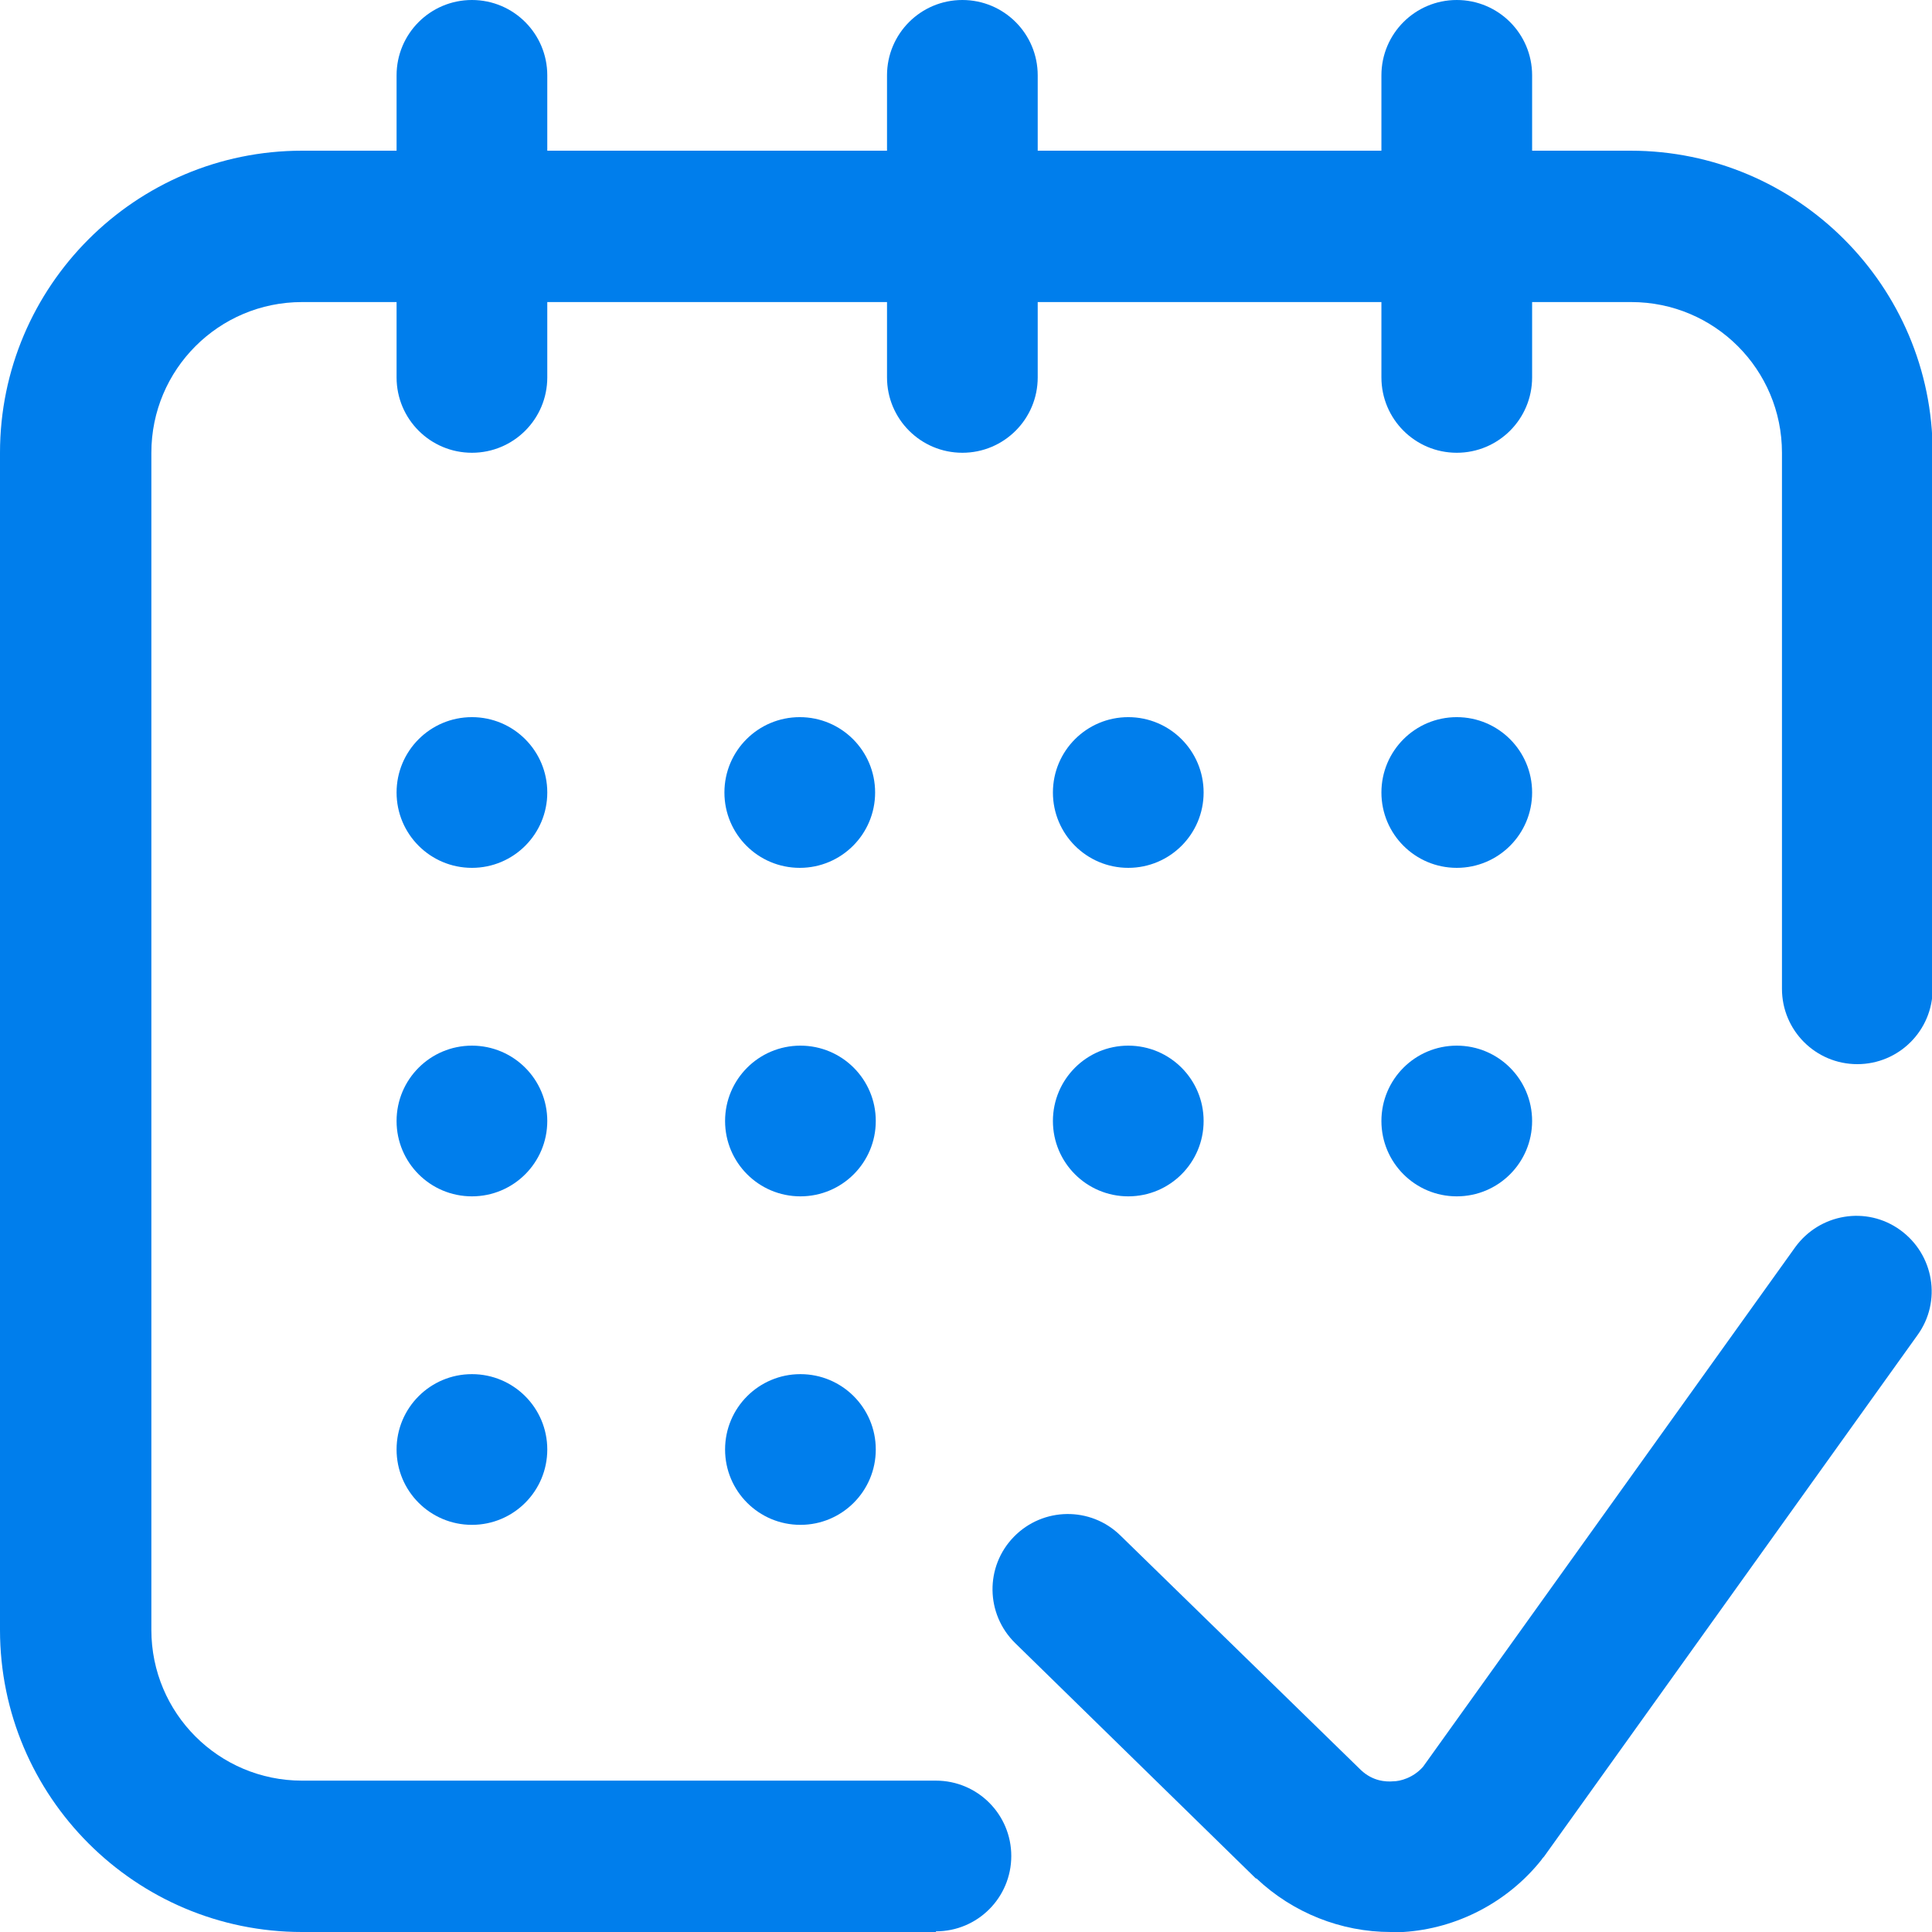
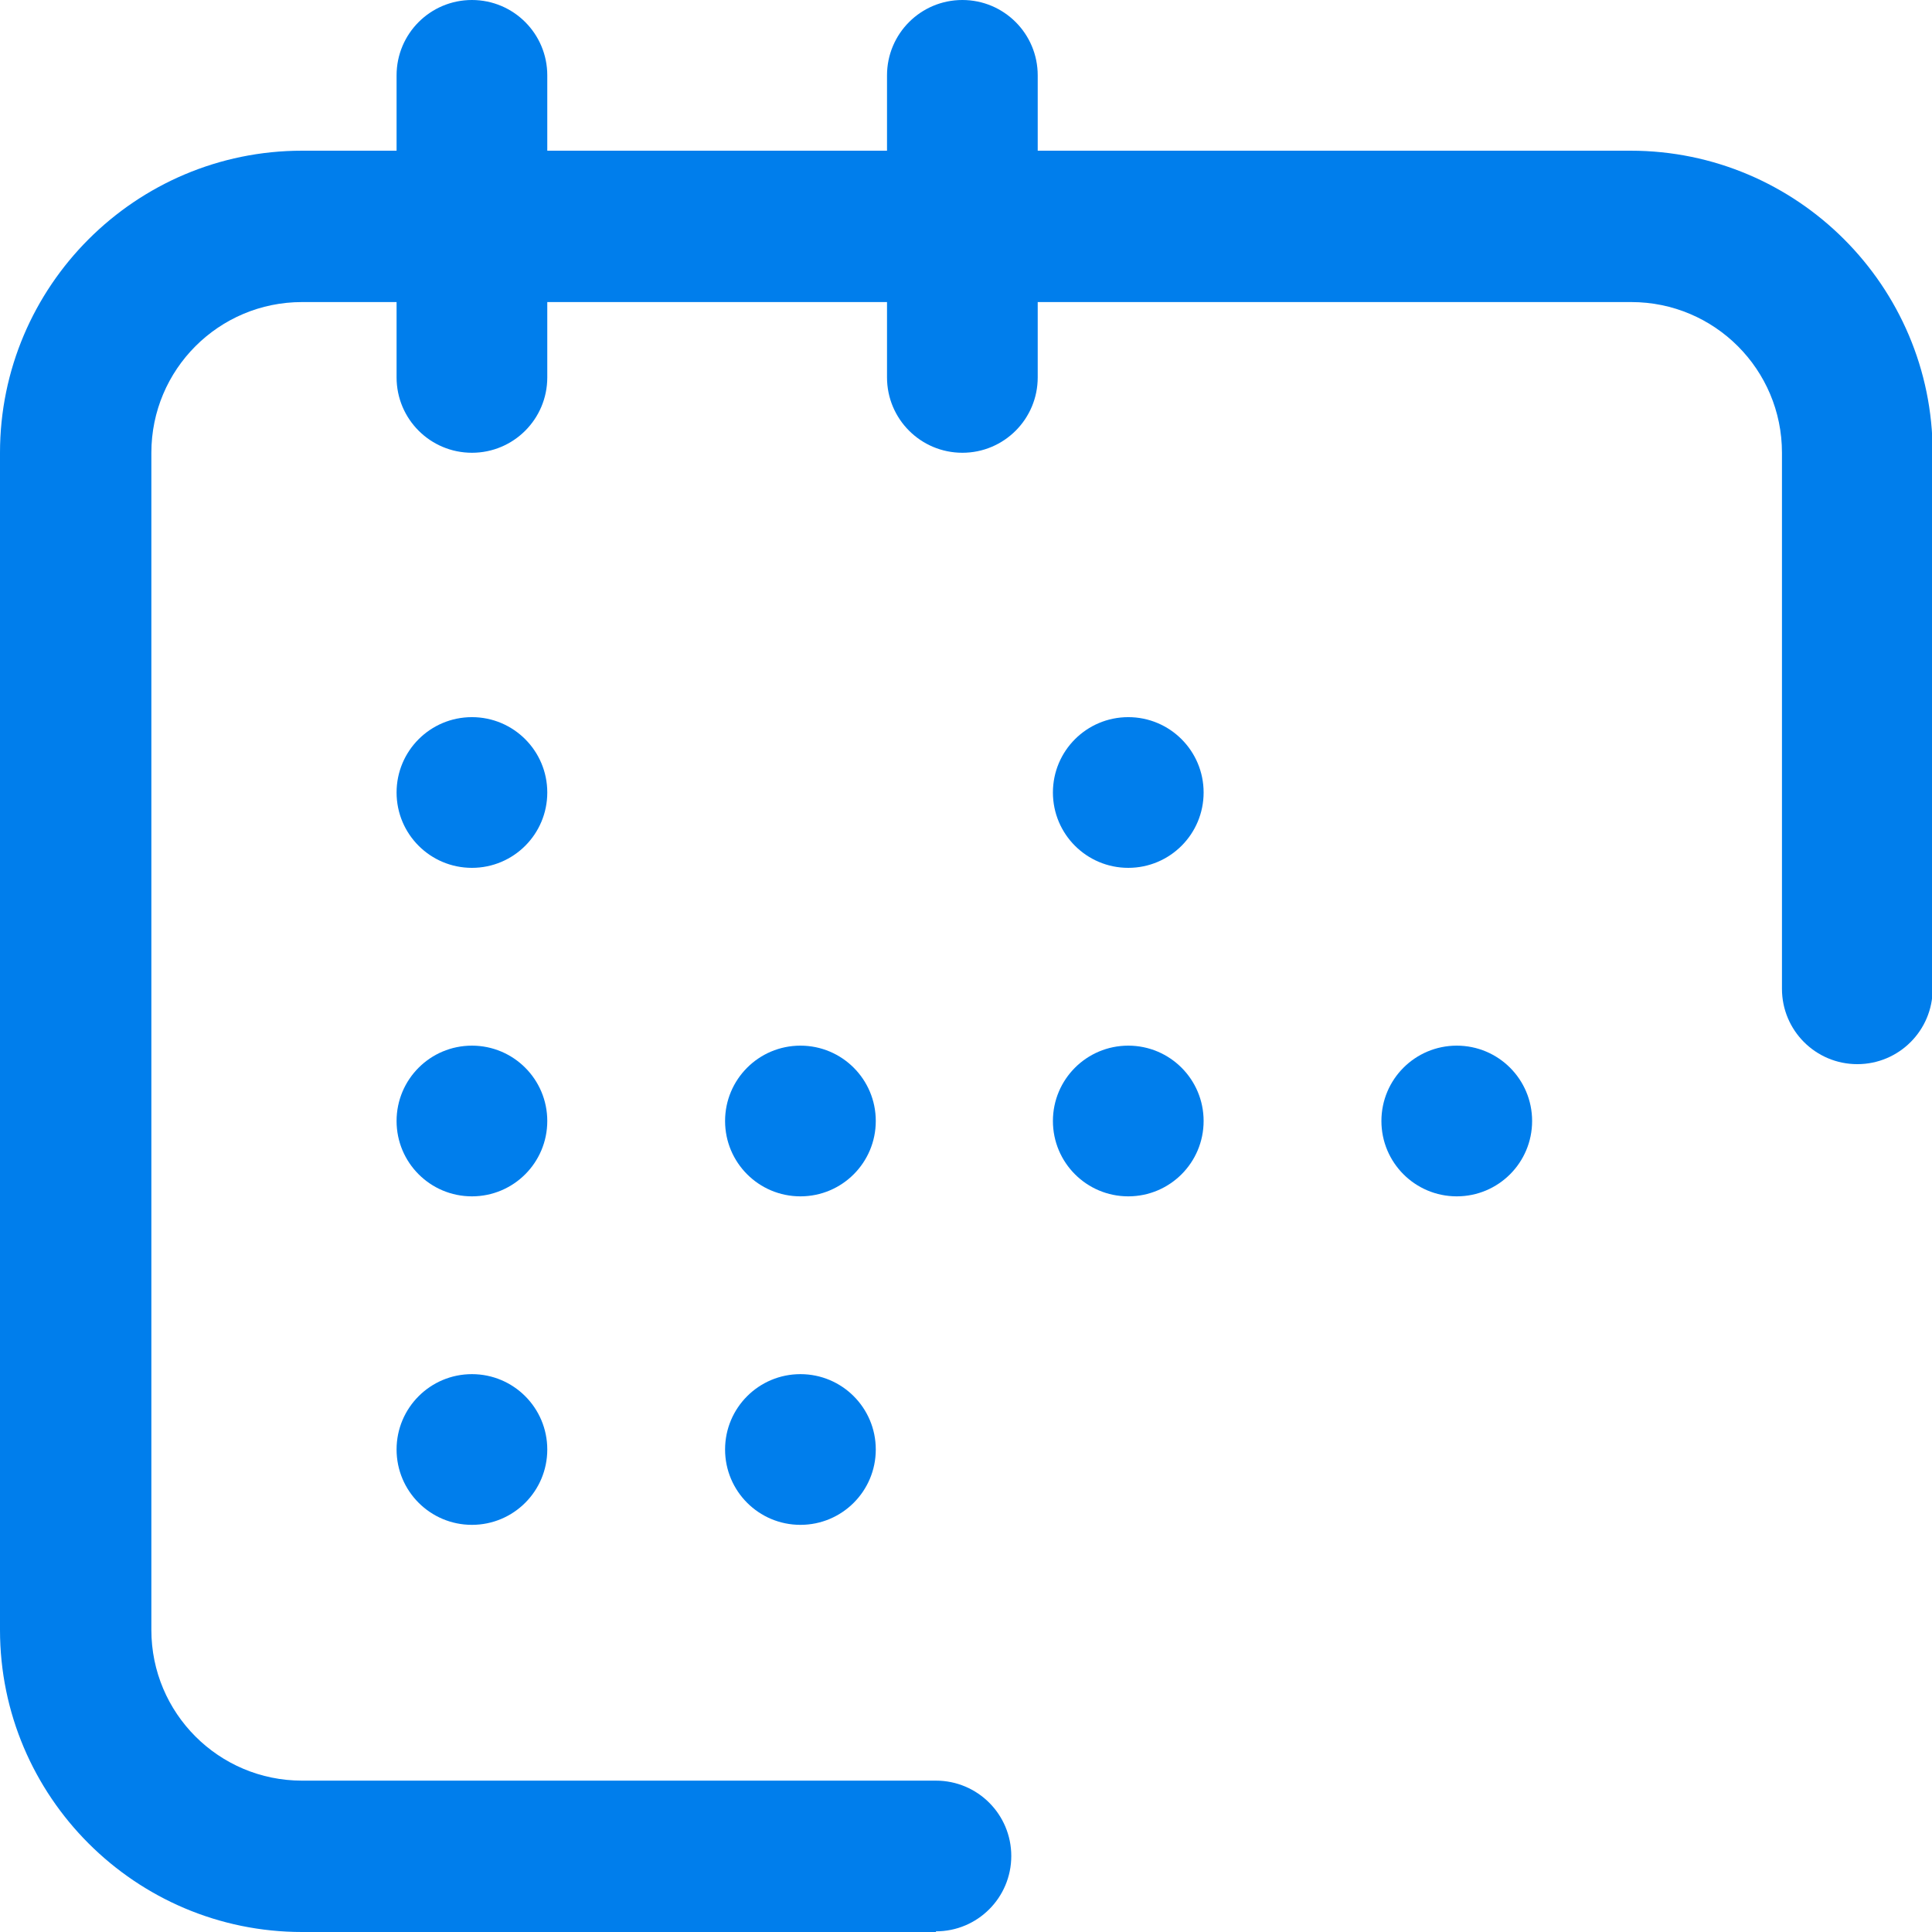
<svg xmlns="http://www.w3.org/2000/svg" id="Ebene_2" viewBox="0 0 29.23 29.23">
  <defs>
    <style>.cls-1{fill:#007eec;}</style>
  </defs>
  <g id="Ebene_1-2">
    <g id="g931">
      <path class="cls-1" d="m14.16,29.23H4.57c-2.52,0-4.57-2.05-4.57-4.57V6.85C0,4.33,2.05,2.28,4.57,2.28h20.1c2.52,0,4.57,2.05,4.57,4.57v8.11c0,.63-.51,1.14-1.14,1.14s-1.14-.51-1.14-1.14V6.85c0-1.26-1.02-2.28-2.28-2.28H4.57c-1.26,0-2.28,1.02-2.28,2.28v17.81c0,1.26,1.02,2.28,2.28,2.28h9.59c.63,0,1.14.51,1.14,1.14s-.51,1.14-1.14,1.14Z" />
    </g>
    <g id="g935">
      <path id="path937" class="cls-1" d="m7.14,10.85h0c-.63,0-1.14.51-1.14,1.14s.51,1.14,1.14,1.14,1.14-.51,1.14-1.14-.51-1.14-1.14-1.14" />
    </g>
    <g id="g943">
      <path id="path945" class="cls-1" d="m17.07,10.85h0c-.63,0-1.14.51-1.14,1.14s.51,1.14,1.14,1.14,1.14-.51,1.14-1.14-.51-1.14-1.14-1.14" />
    </g>
    <g id="g947">
-       <path id="path949" class="cls-1" d="m22.04,10.85h0c-.63,0-1.14.51-1.14,1.14s.51,1.14,1.14,1.14,1.14-.51,1.14-1.14-.51-1.14-1.14-1.14" />
-     </g>
+       </g>
    <g id="g951">
      <path id="path953" class="cls-1" d="m8.28,16.96h0c0-.63-.51-1.14-1.14-1.14s-1.14.51-1.14,1.14.51,1.14,1.14,1.14,1.14-.51,1.14-1.14" />
    </g>
    <g id="g955">
      <path id="path957" class="cls-1" d="m8.28,21.93h0c0-.63-.51-1.14-1.14-1.14s-1.14.51-1.14,1.14.51,1.14,1.14,1.14,1.14-.51,1.14-1.14" />
    </g>
    <g id="g967">
-       <path id="path969" class="cls-1" d="m12.1,10.85h0c-.63,0-1.14.51-1.14,1.14s.51,1.14,1.14,1.14,1.14-.51,1.14-1.14-.51-1.14-1.14-1.14" />
-     </g>
+       </g>
    <g id="g971">
      <path id="path973" class="cls-1" d="m13.25,16.96h0c0-.63-.51-1.14-1.14-1.14s-1.14.51-1.14,1.14.51,1.14,1.14,1.14,1.14-.51,1.14-1.14" />
    </g>
    <g id="g975">
      <path id="path977" class="cls-1" d="m13.25,21.93h0c0-.63-.51-1.14-1.14-1.14s-1.14.51-1.14,1.14.51,1.14,1.14,1.14,1.14-.51,1.14-1.14" />
    </g>
    <g id="g979">
      <path class="cls-1" d="m7.14,6.85c-.63,0-1.14-.51-1.14-1.14V1.14c0-.63.51-1.14,1.14-1.14s1.14.51,1.14,1.14v4.57c0,.63-.51,1.14-1.14,1.14Z" />
    </g>
    <g id="g983">
-       <path class="cls-1" d="m22.04,6.85c-.63,0-1.14-.51-1.14-1.14V1.14c0-.63.51-1.14,1.14-1.14s1.14.51,1.14,1.14v4.57c0,.63-.51,1.14-1.14,1.14Z" />
-     </g>
+       </g>
    <g id="g987">
      <path id="path989" class="cls-1" d="m18.21,16.96h0c0-.63-.51-1.14-1.14-1.14s-1.14.51-1.14,1.14.51,1.14,1.14,1.14,1.14-.51,1.14-1.14" />
    </g>
    <g id="g991">
      <path id="path993" class="cls-1" d="m23.18,16.96h0c0-.63-.51-1.14-1.14-1.14s-1.14.51-1.14,1.14.51,1.14,1.14,1.14,1.14-.51,1.14-1.14" />
    </g>
    <g id="g995">
      <path class="cls-1" d="m14.56,6.85c-.63,0-1.14-.51-1.14-1.14V1.14c0-.63.51-1.14,1.14-1.14s1.14.51,1.14,1.14v4.57c0,.63-.51,1.14-1.14,1.14Z" />
    </g>
    <g id="g999">
-       <path class="cls-1" d="m21.04,29.23c-.75,0-1.48-.29-2.03-.81,0,0,0,0-.01,0l-3.64-3.56c-.45-.44-.46-1.16-.02-1.61.44-.45,1.16-.46,1.61-.02l3.64,3.55c.18.17.38.18.49.17.1,0,.3-.05.45-.22l5.63-7.86c.37-.51,1.08-.63,1.59-.26s.63,1.08.26,1.59l-5.65,7.89s-.03.03-.04.05c-.51.64-1.28,1.04-2.09,1.09-.06,0-.13,0-.19,0Z" />
-     </g>
+       </g>
  </g>
</svg>